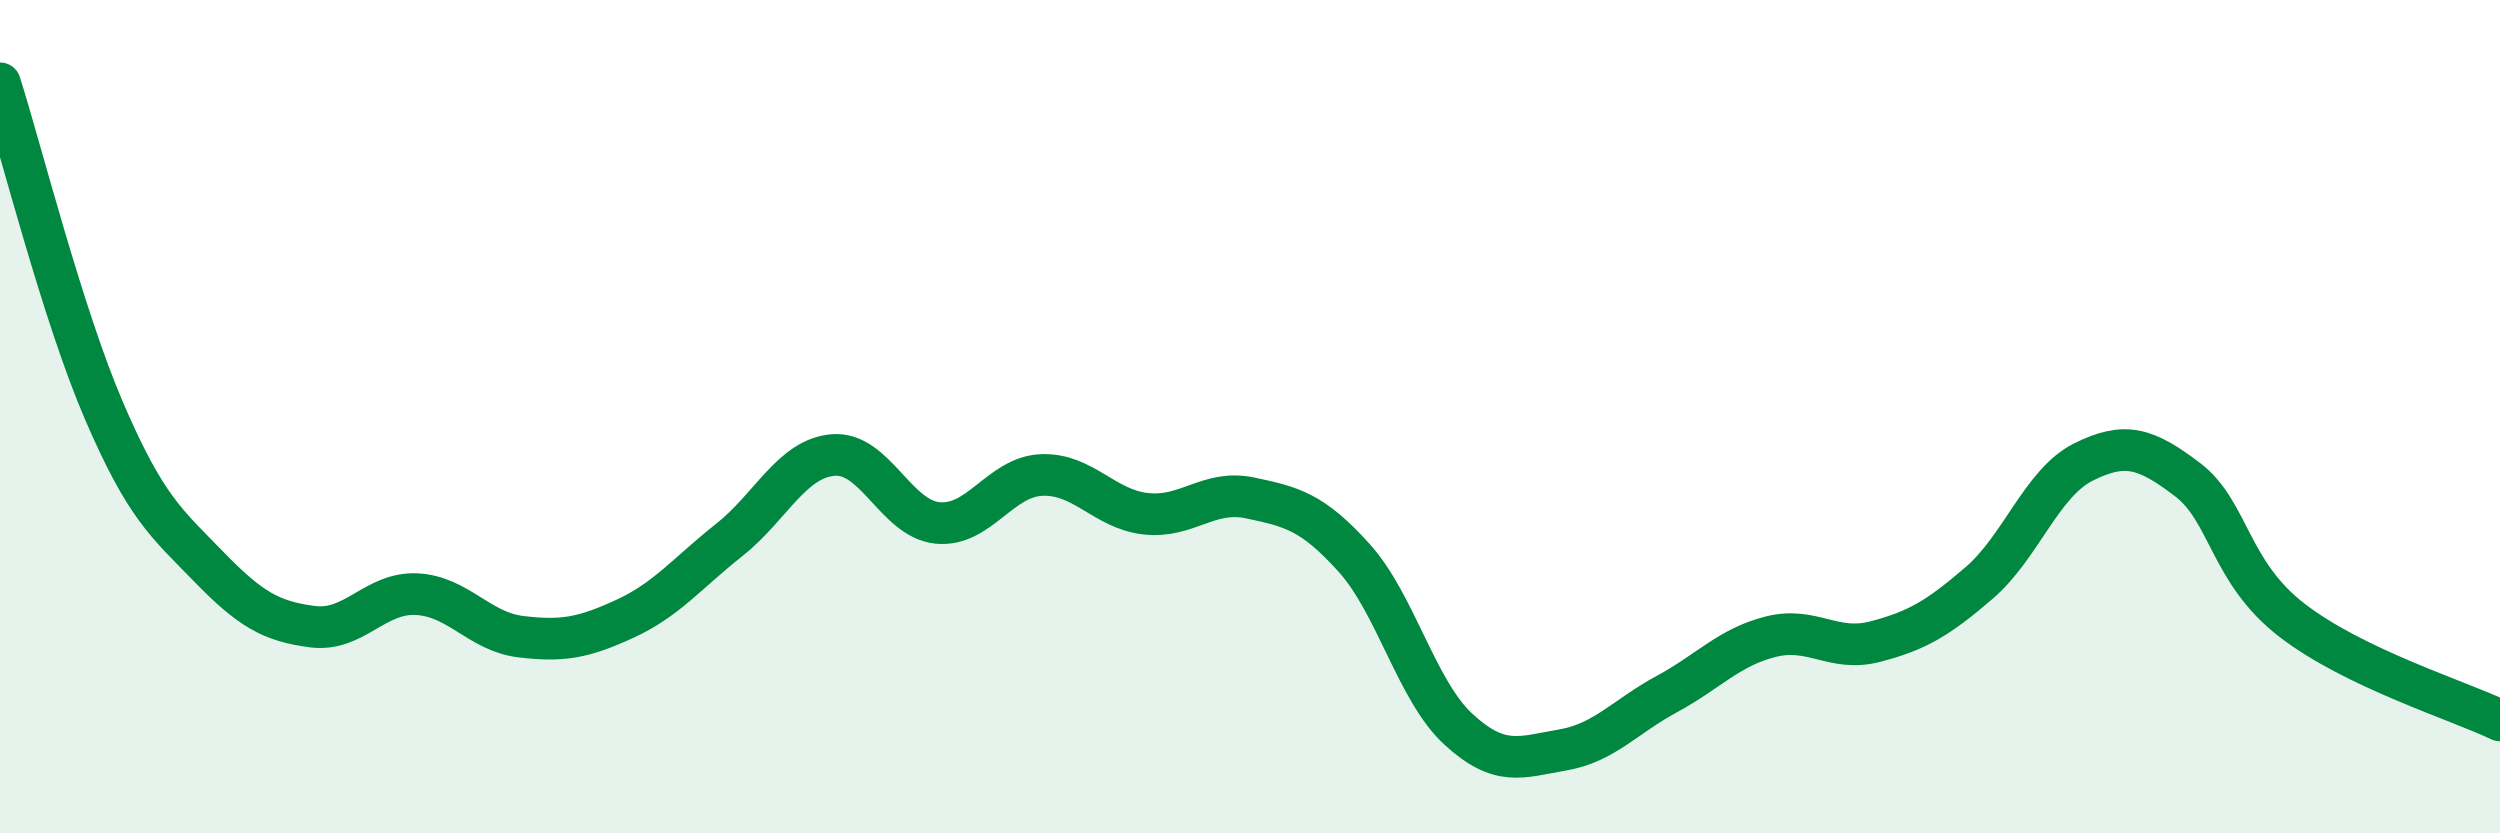
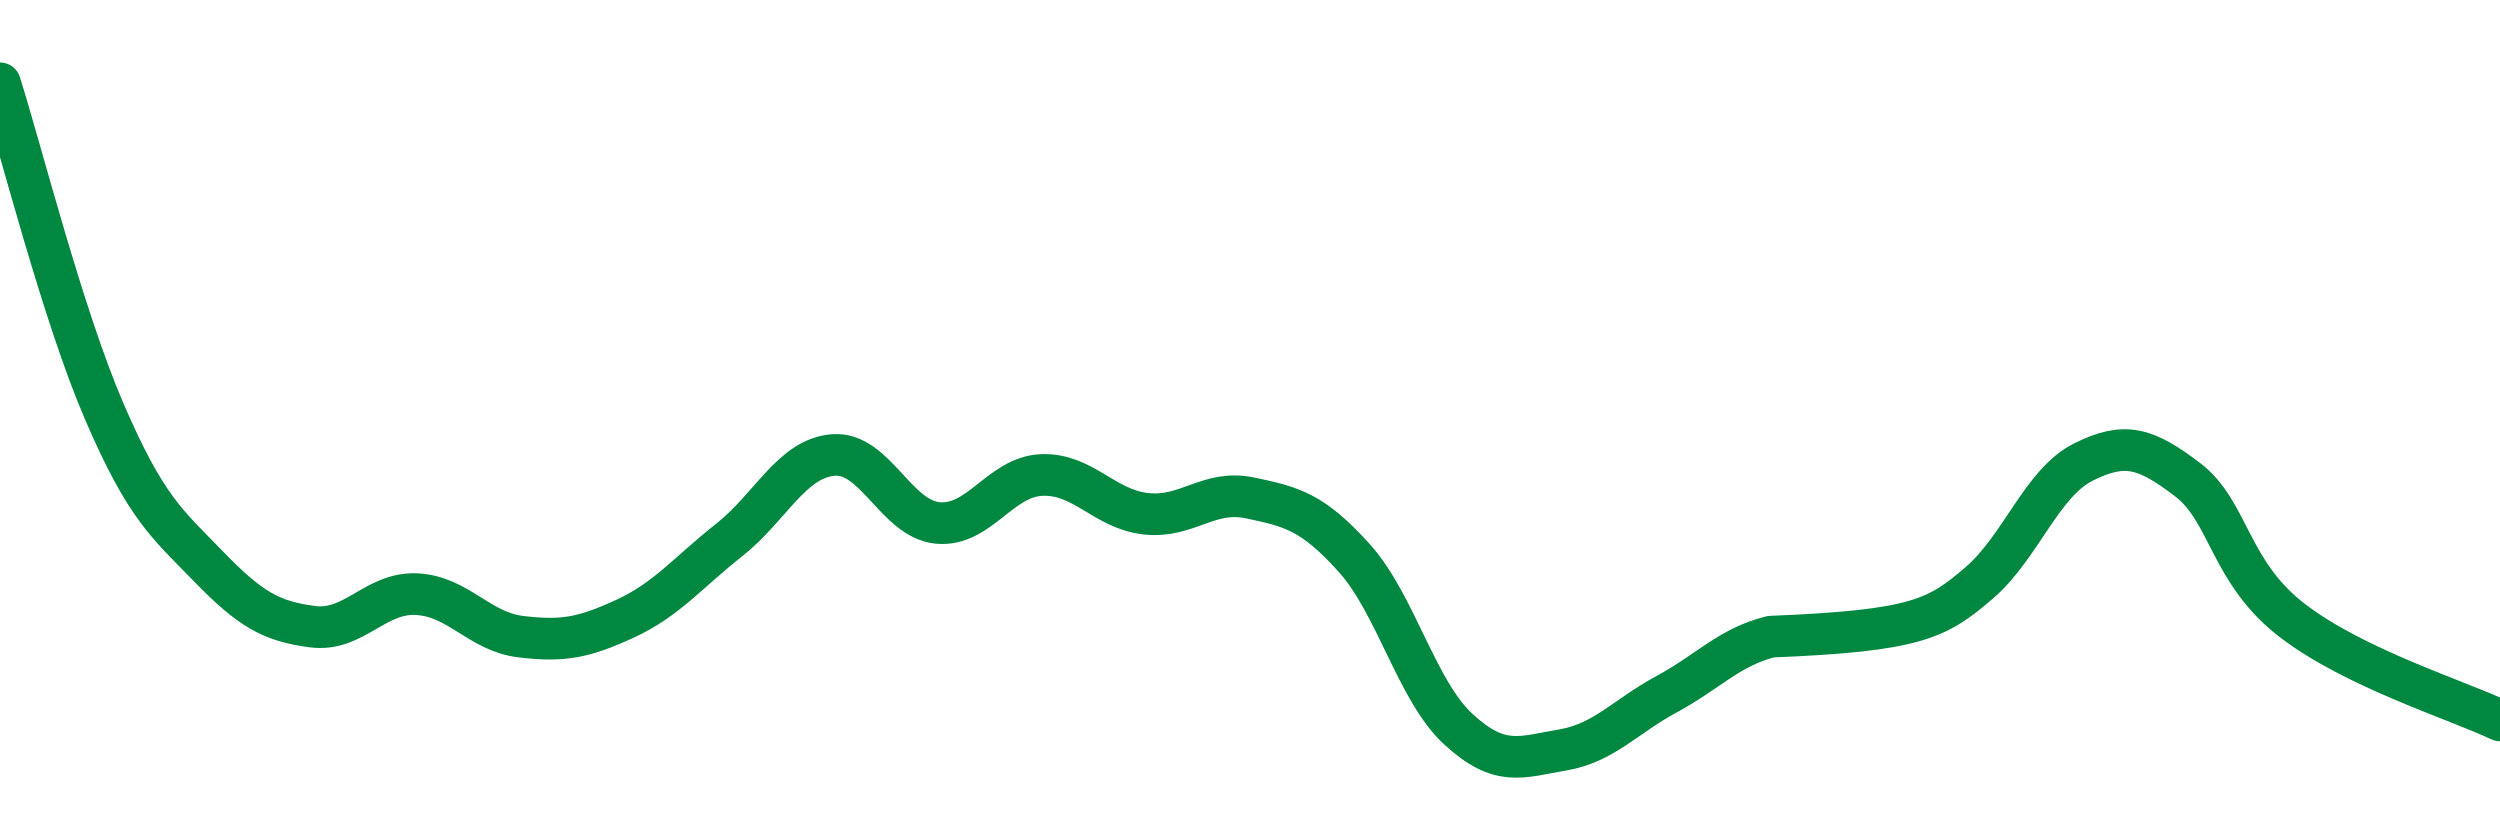
<svg xmlns="http://www.w3.org/2000/svg" width="60" height="20" viewBox="0 0 60 20">
-   <path d="M 0,2 C 0.5,3.57 1.5,7.55 2.5,9.87 C 3.5,12.19 4,12.56 5,13.59 C 6,14.62 6.5,14.91 7.5,15.04 C 8.5,15.17 9,14.21 10,14.26 C 11,14.31 11.5,15.16 12.5,15.28 C 13.5,15.4 14,15.31 15,14.85 C 16,14.39 16.5,13.75 17.5,12.96 C 18.5,12.17 19,11 20,10.92 C 21,10.84 21.5,12.45 22.5,12.55 C 23.5,12.65 24,11.44 25,11.4 C 26,11.36 26.5,12.22 27.5,12.33 C 28.5,12.44 29,11.74 30,11.95 C 31,12.16 31.5,12.28 32.5,13.39 C 33.5,14.5 34,16.58 35,17.5 C 36,18.42 36.5,18.17 37.5,18 C 38.5,17.83 39,17.2 40,16.66 C 41,16.12 41.5,15.53 42.5,15.28 C 43.5,15.03 44,15.66 45,15.4 C 46,15.14 46.5,14.85 47.5,13.99 C 48.5,13.13 49,11.59 50,11.09 C 51,10.59 51.5,10.75 52.5,11.51 C 53.5,12.27 53.5,13.72 55,14.88 C 56.5,16.04 59,16.81 60,17.29L60 20L0 20Z" fill="#008740" opacity="0.1" stroke-linecap="round" stroke-linejoin="round" />
-   <path d="M 0,2 C 0.5,3.57 1.5,7.55 2.5,9.87 C 3.5,12.19 4,12.56 5,13.59 C 6,14.62 6.5,14.91 7.5,15.04 C 8.5,15.17 9,14.21 10,14.26 C 11,14.31 11.5,15.16 12.5,15.28 C 13.5,15.4 14,15.31 15,14.85 C 16,14.39 16.5,13.75 17.5,12.96 C 18.5,12.17 19,11 20,10.92 C 21,10.84 21.5,12.45 22.5,12.55 C 23.5,12.65 24,11.44 25,11.4 C 26,11.36 26.5,12.22 27.5,12.33 C 28.5,12.44 29,11.74 30,11.95 C 31,12.16 31.5,12.28 32.5,13.39 C 33.5,14.5 34,16.58 35,17.5 C 36,18.42 36.5,18.17 37.5,18 C 38.5,17.83 39,17.2 40,16.66 C 41,16.12 41.5,15.53 42.5,15.28 C 43.5,15.03 44,15.66 45,15.4 C 46,15.14 46.5,14.85 47.5,13.99 C 48.5,13.13 49,11.59 50,11.09 C 51,10.59 51.5,10.75 52.5,11.51 C 53.5,12.27 53.5,13.72 55,14.88 C 56.5,16.04 59,16.81 60,17.29" stroke="#008740" stroke-width="1" fill="none" stroke-linecap="round" stroke-linejoin="round" />
+   <path d="M 0,2 C 0.5,3.57 1.5,7.55 2.5,9.87 C 3.5,12.19 4,12.56 5,13.59 C 6,14.62 6.5,14.91 7.5,15.04 C 8.5,15.17 9,14.21 10,14.26 C 11,14.31 11.5,15.16 12.5,15.28 C 13.5,15.4 14,15.31 15,14.85 C 16,14.39 16.5,13.75 17.5,12.96 C 18.5,12.17 19,11 20,10.92 C 21,10.84 21.5,12.45 22.5,12.55 C 23.5,12.65 24,11.44 25,11.4 C 26,11.36 26.5,12.22 27.5,12.33 C 28.5,12.44 29,11.74 30,11.95 C 31,12.16 31.5,12.28 32.5,13.39 C 33.5,14.5 34,16.58 35,17.5 C 36,18.42 36.5,18.17 37.5,18 C 38.5,17.83 39,17.2 40,16.66 C 41,16.12 41.5,15.53 42.5,15.28 C 46,15.14 46.5,14.85 47.5,13.99 C 48.5,13.13 49,11.59 50,11.09 C 51,10.59 51.5,10.75 52.5,11.51 C 53.5,12.27 53.5,13.72 55,14.88 C 56.5,16.04 59,16.81 60,17.29" stroke="#008740" stroke-width="1" fill="none" stroke-linecap="round" stroke-linejoin="round" />
</svg>